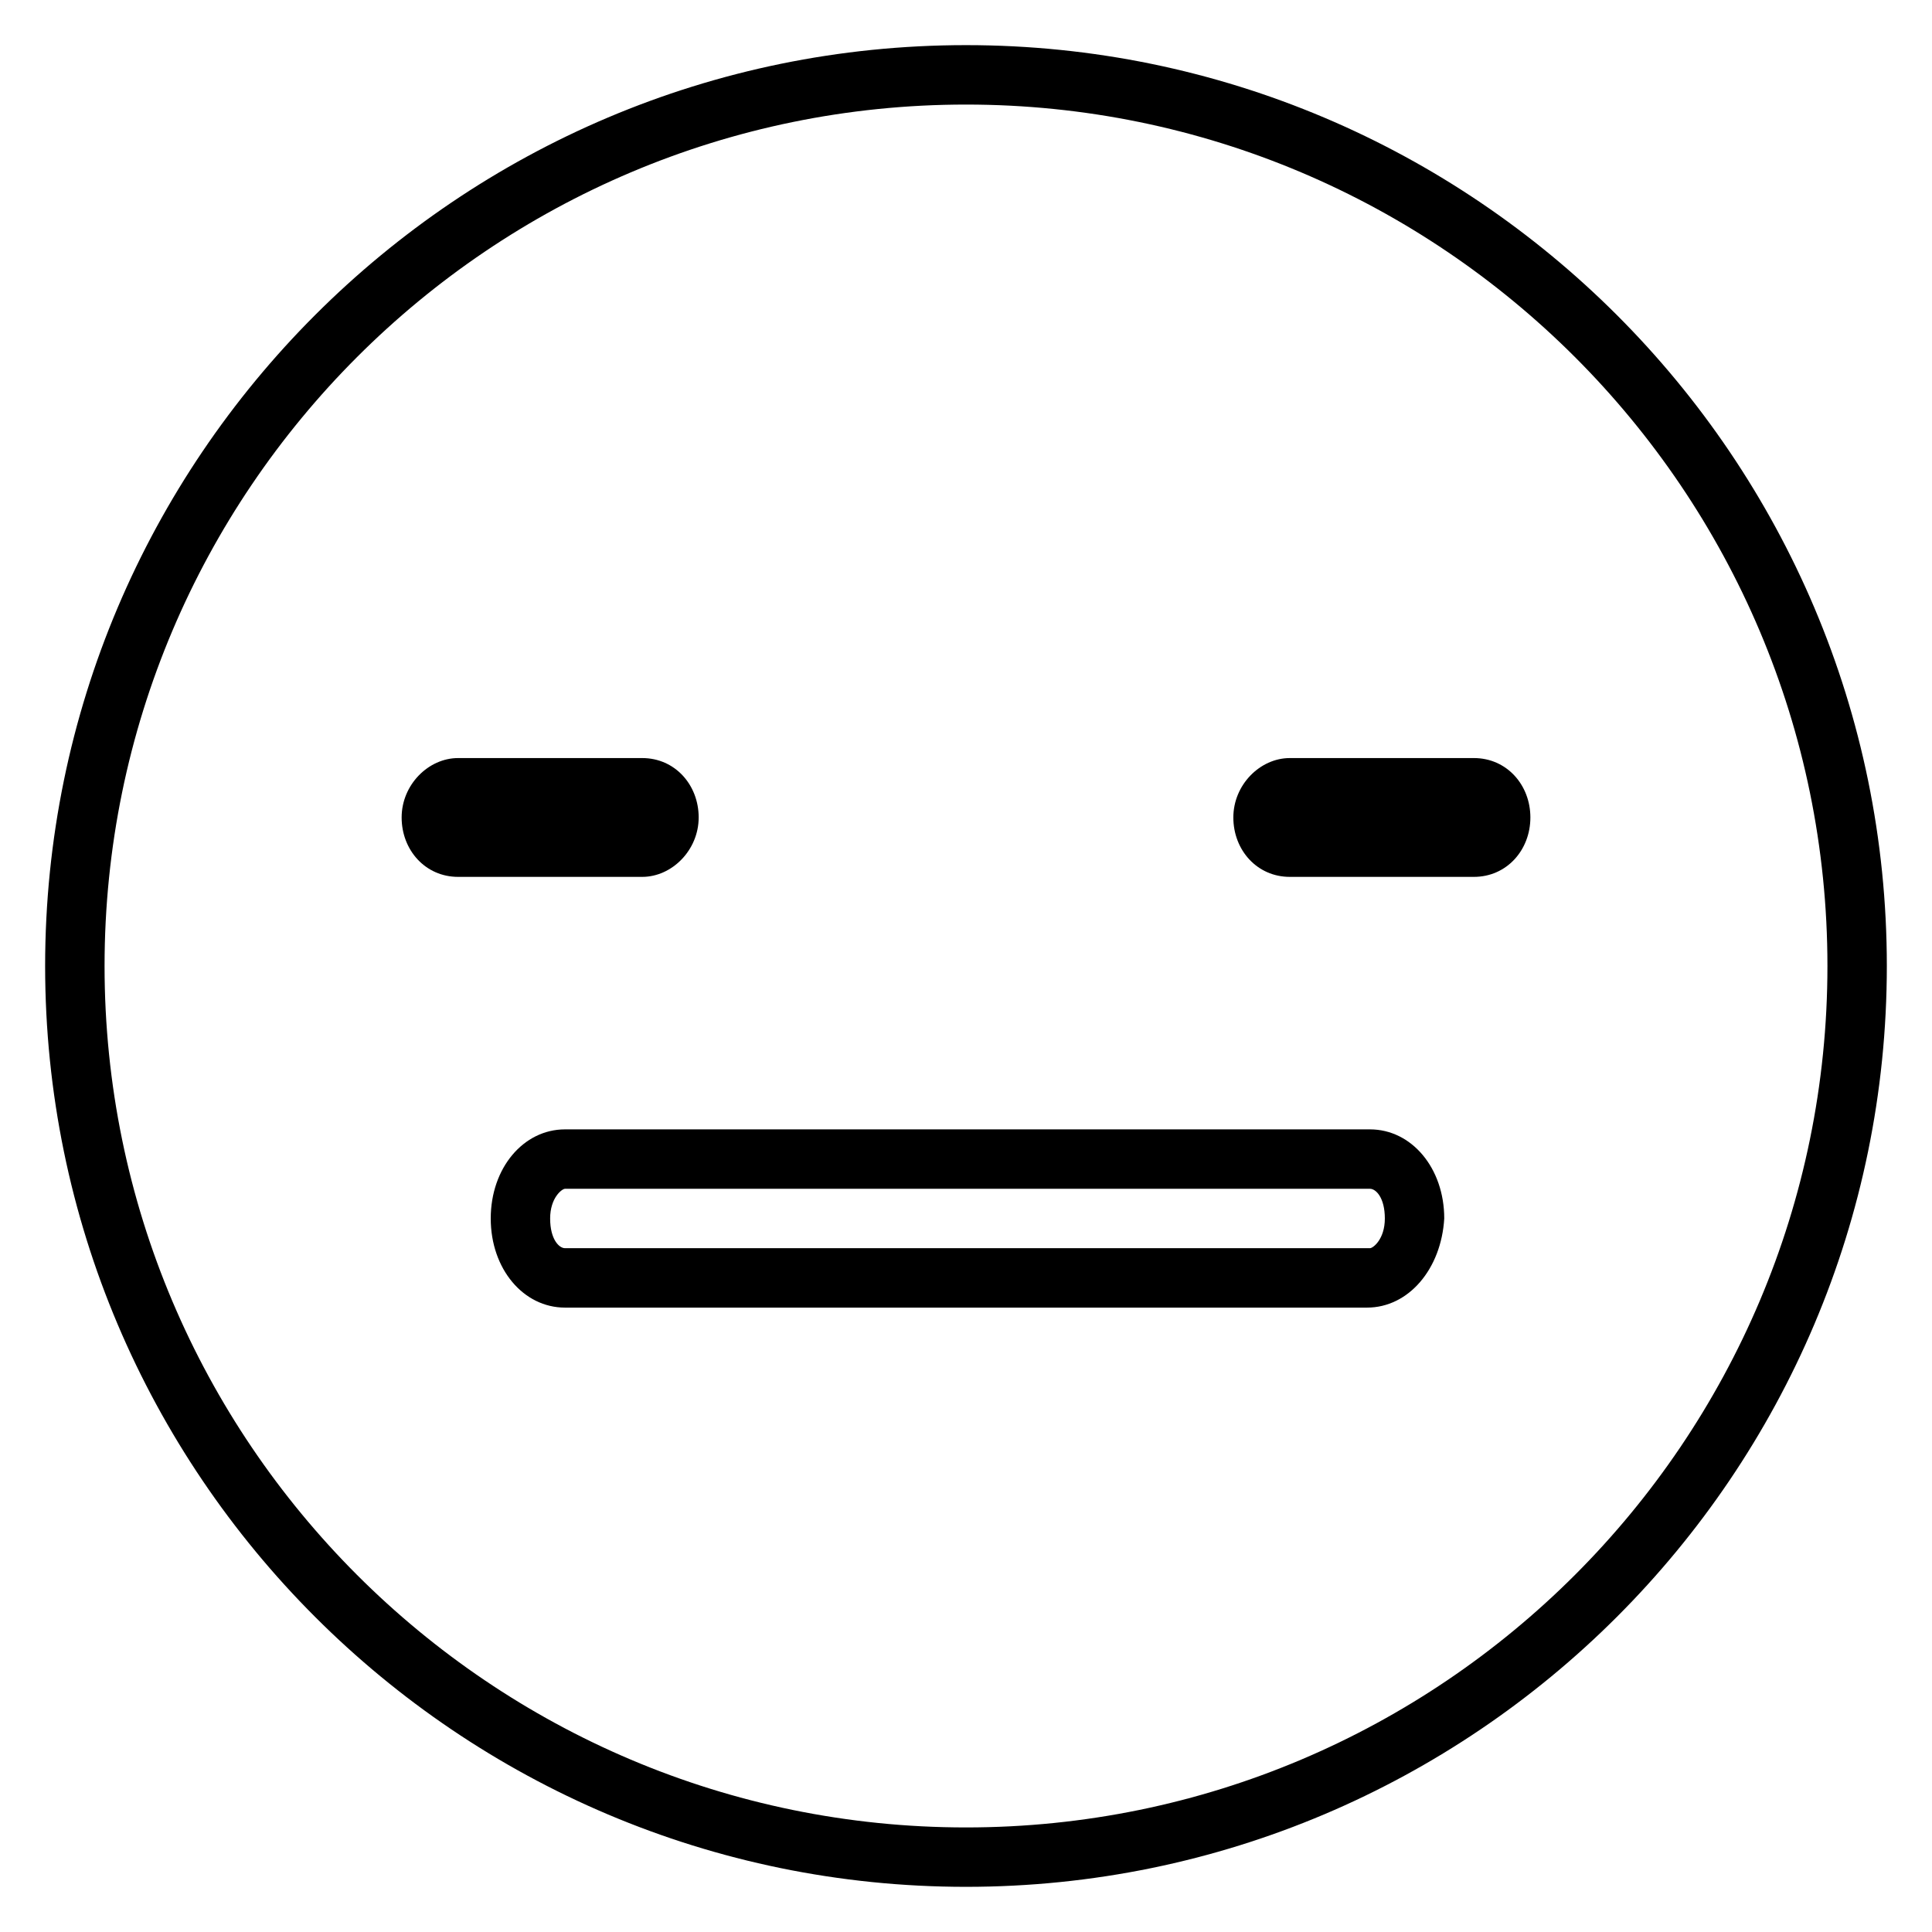
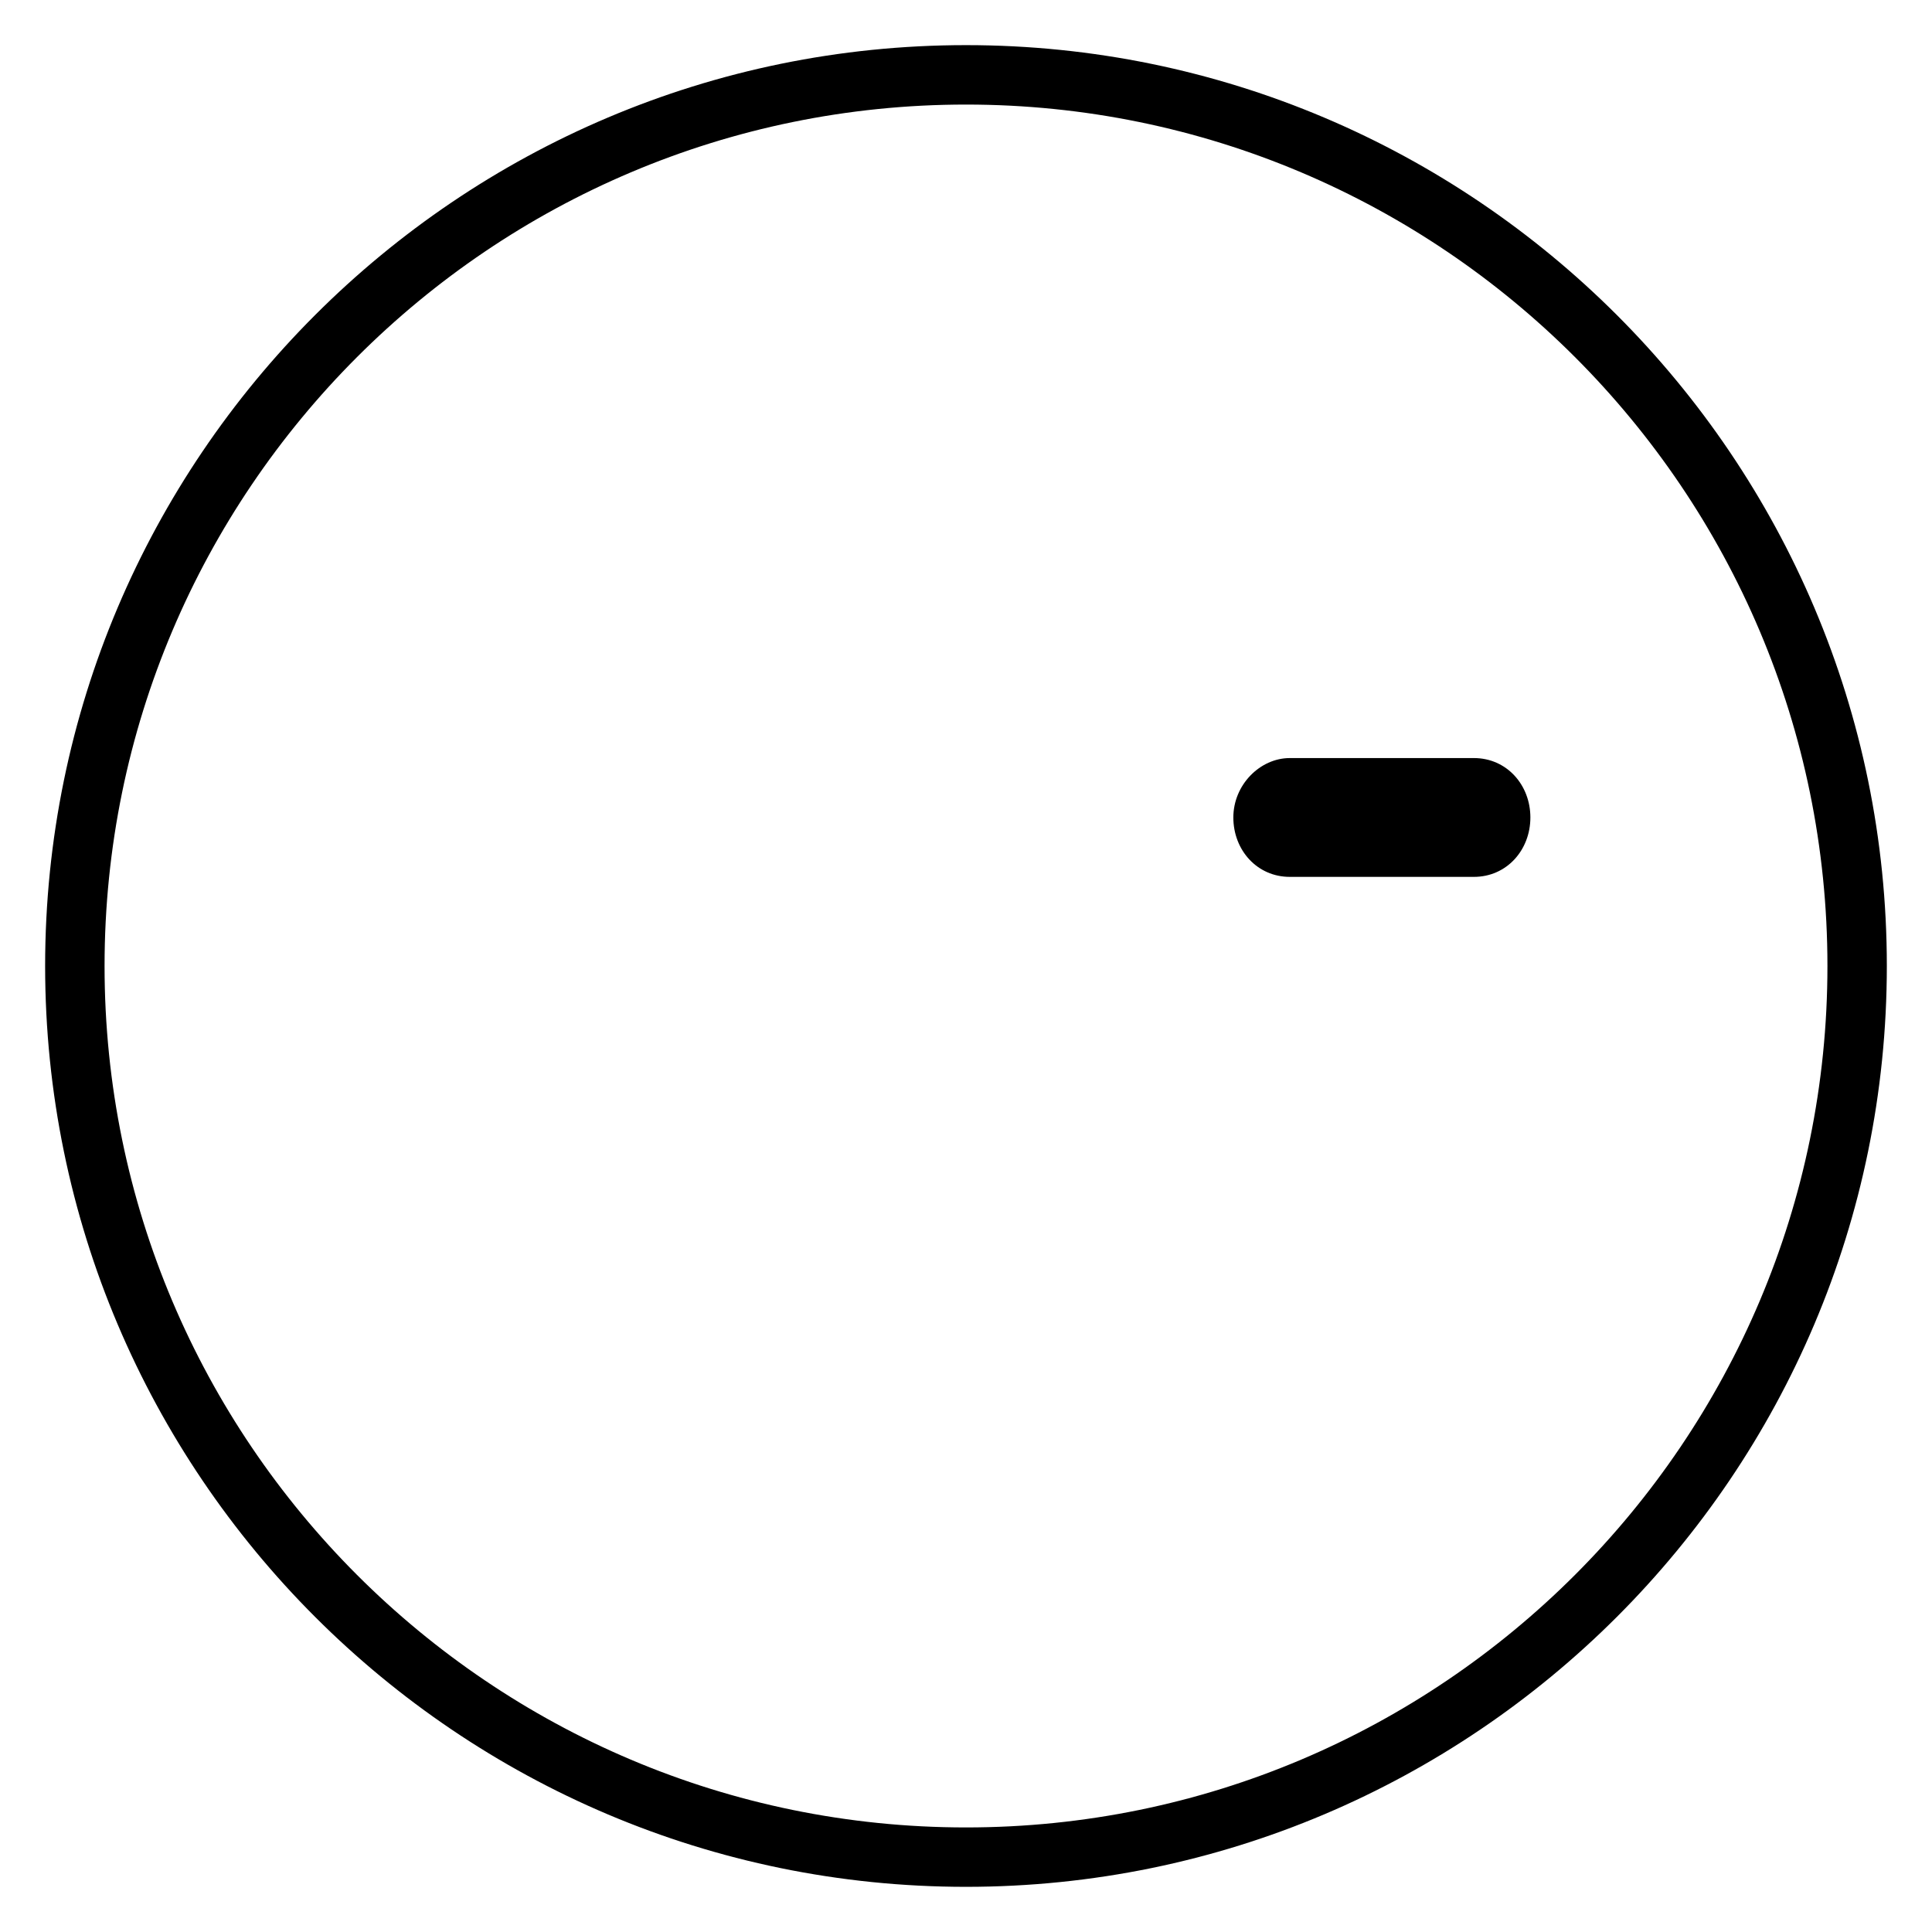
<svg xmlns="http://www.w3.org/2000/svg" fill="#000000" width="800px" height="800px" version="1.1" viewBox="144 144 512 512">
  <g>
    <path d="m400 644.03c-134.61 0-244.04-109.42-244.04-244.03 0-134.61 109.42-244.04 244.04-244.04s244.03 109.42 244.03 244.03c0 134.61-109.42 244.04-244.03 244.04zm0-472.32c-125.95 0-228.29 102.34-228.29 228.29s102.34 228.29 228.29 228.29 228.29-102.34 228.29-228.29-102.34-228.29-228.29-228.29z" />
-     <path d="m506.27 490.53h-212.54c-11.02 0-19.68-10.234-19.68-23.617 0-13.383 8.66-23.617 19.68-23.617h213.33c11.02 0 19.68 10.234 19.68 23.617-0.789 13.383-9.445 23.617-20.469 23.617zm-212.54-31.488c-0.789 0-3.938 2.363-3.938 7.871 0 5.512 2.363 7.871 3.938 7.871h213.33c0.789 0 3.938-2.363 3.938-7.871 0-5.512-2.363-7.871-3.938-7.871z" />
-     <path d="m314.2 376.38h-48.805c-8.66 0-14.957-7.086-14.957-15.742 0-8.66 7.086-15.742 14.957-15.742h48.805c8.66 0 14.957 7.086 14.957 15.742-0.004 8.656-7.086 15.742-14.957 15.742zm-48.02-15.746h47.23z" />
    <path d="m534.61 376.38h-48.805c-8.66 0-14.957-7.086-14.957-15.742 0-8.66 7.086-15.742 14.957-15.742h48.805c8.66 0 14.957 7.086 14.957 15.742s-6.297 15.742-14.957 15.742zm-48.02-15.746h47.23z" />
  </g>
</svg>